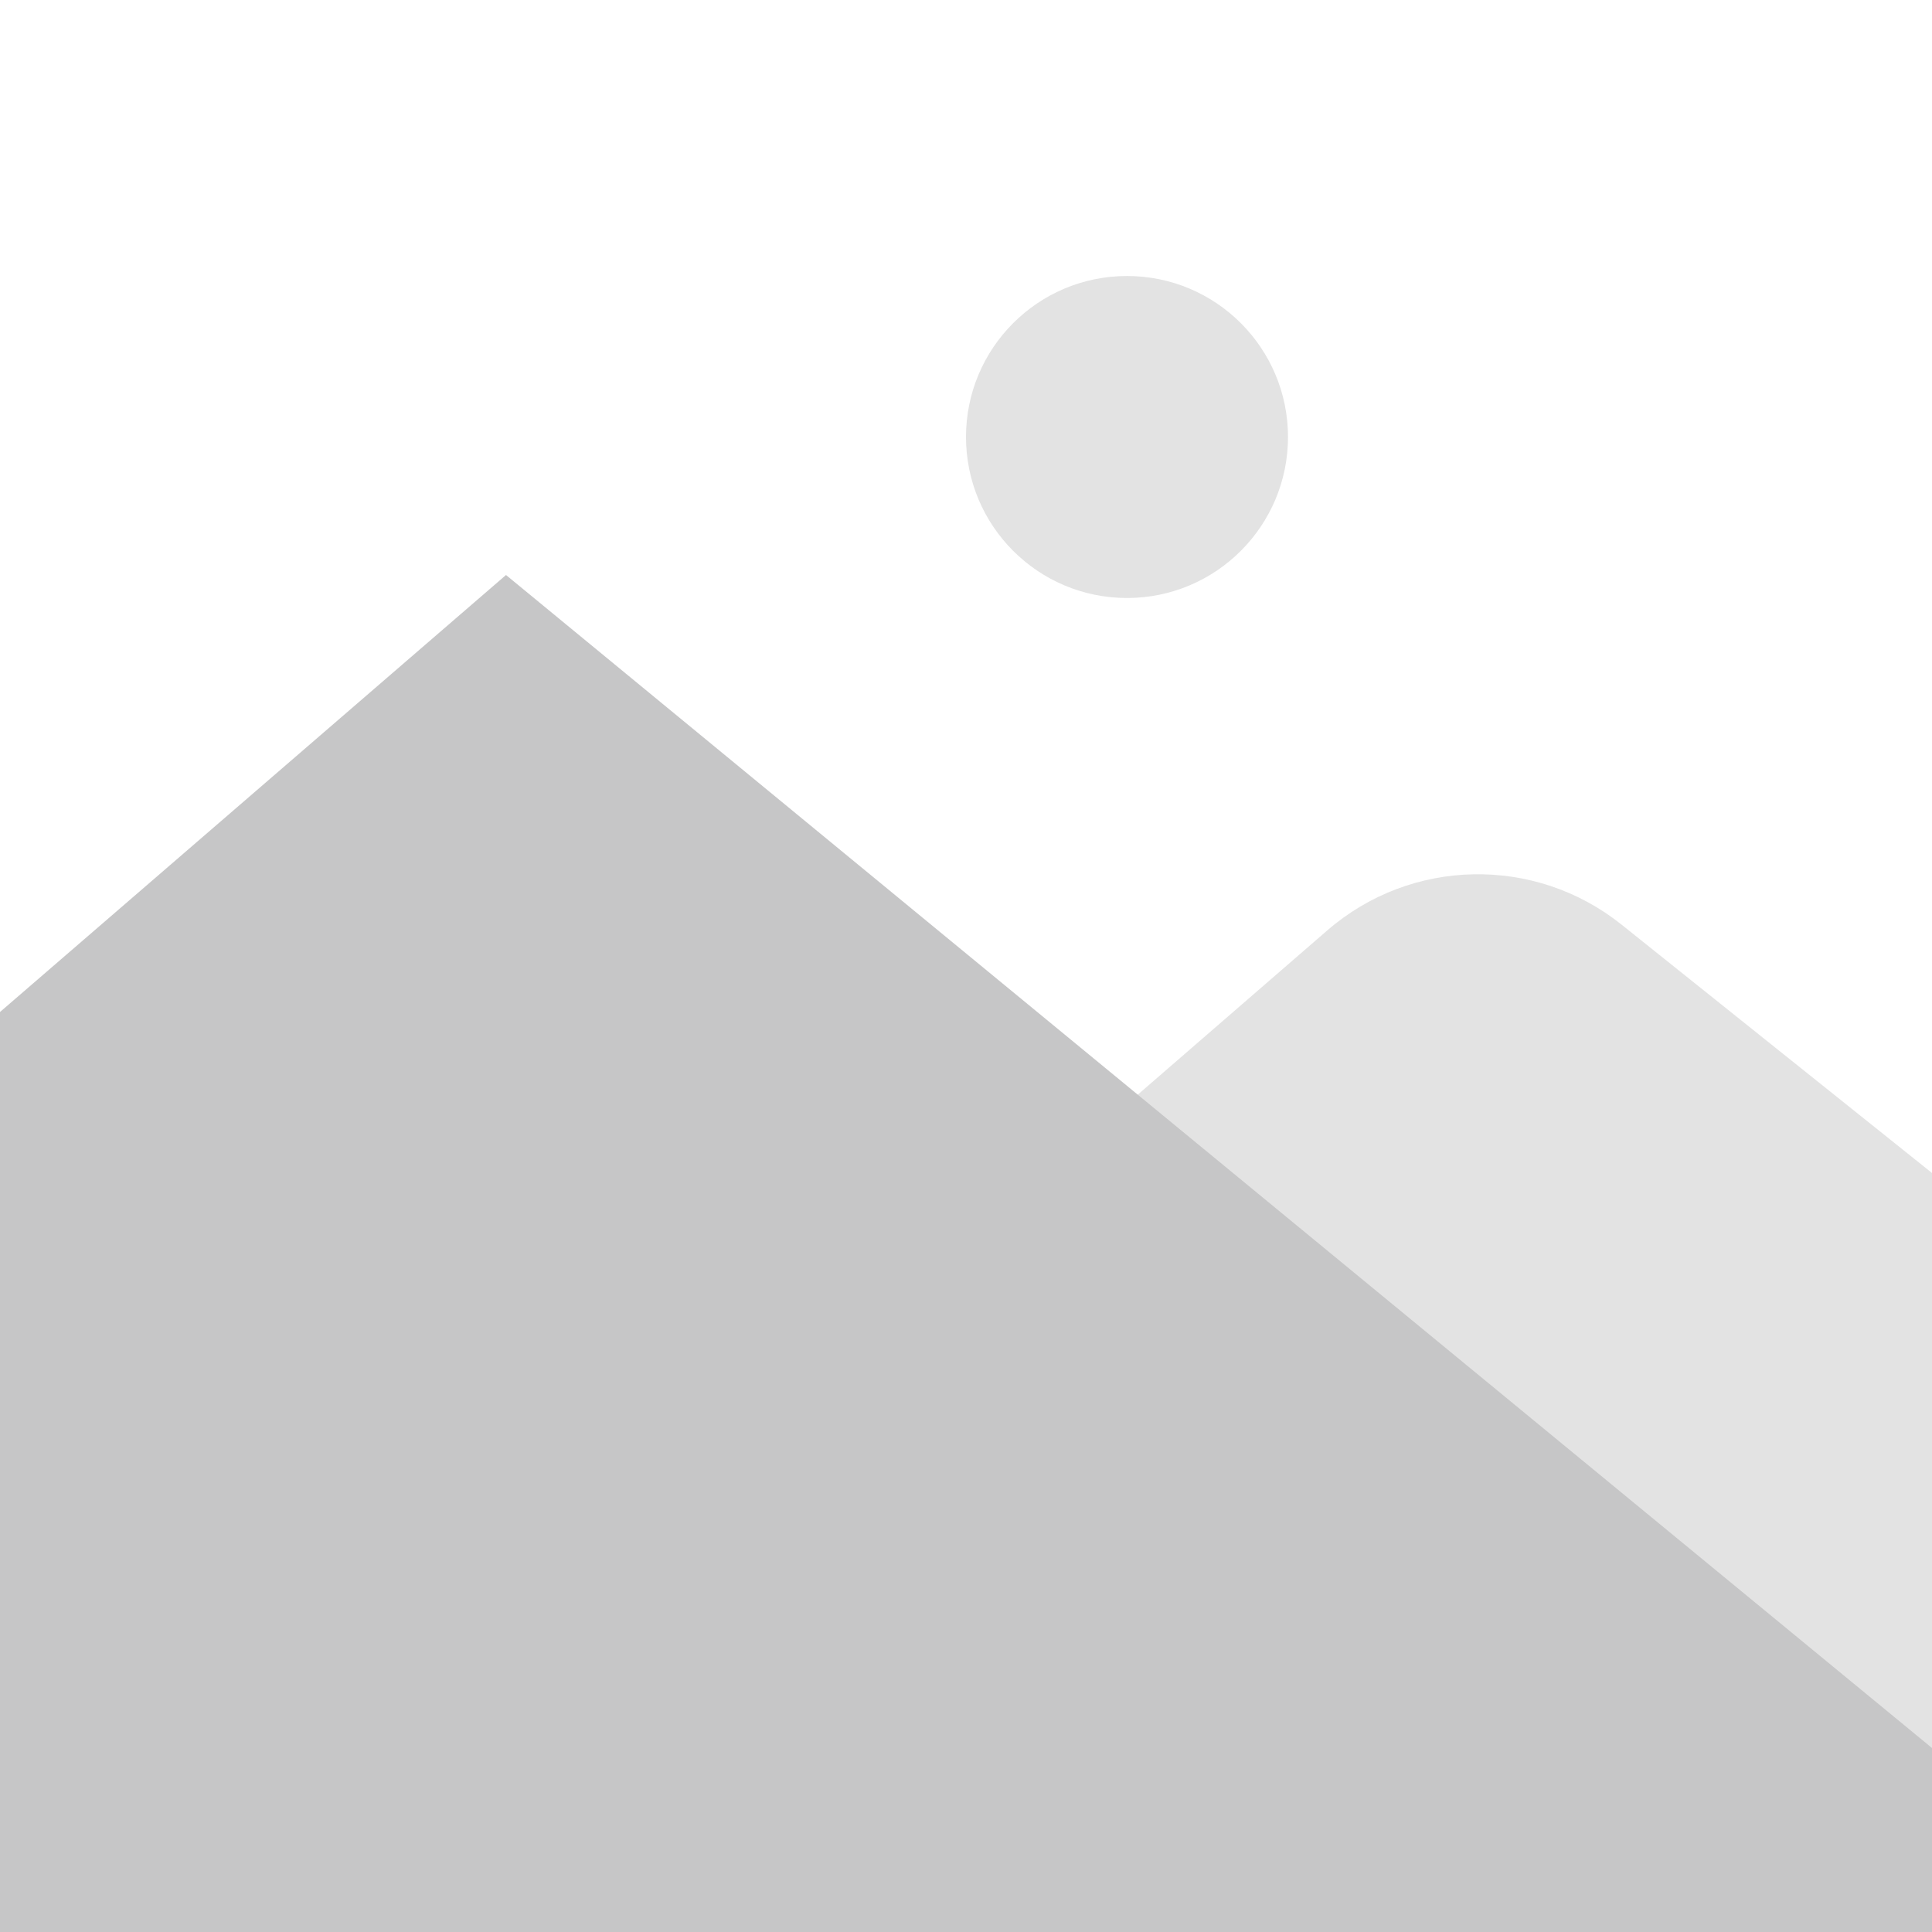
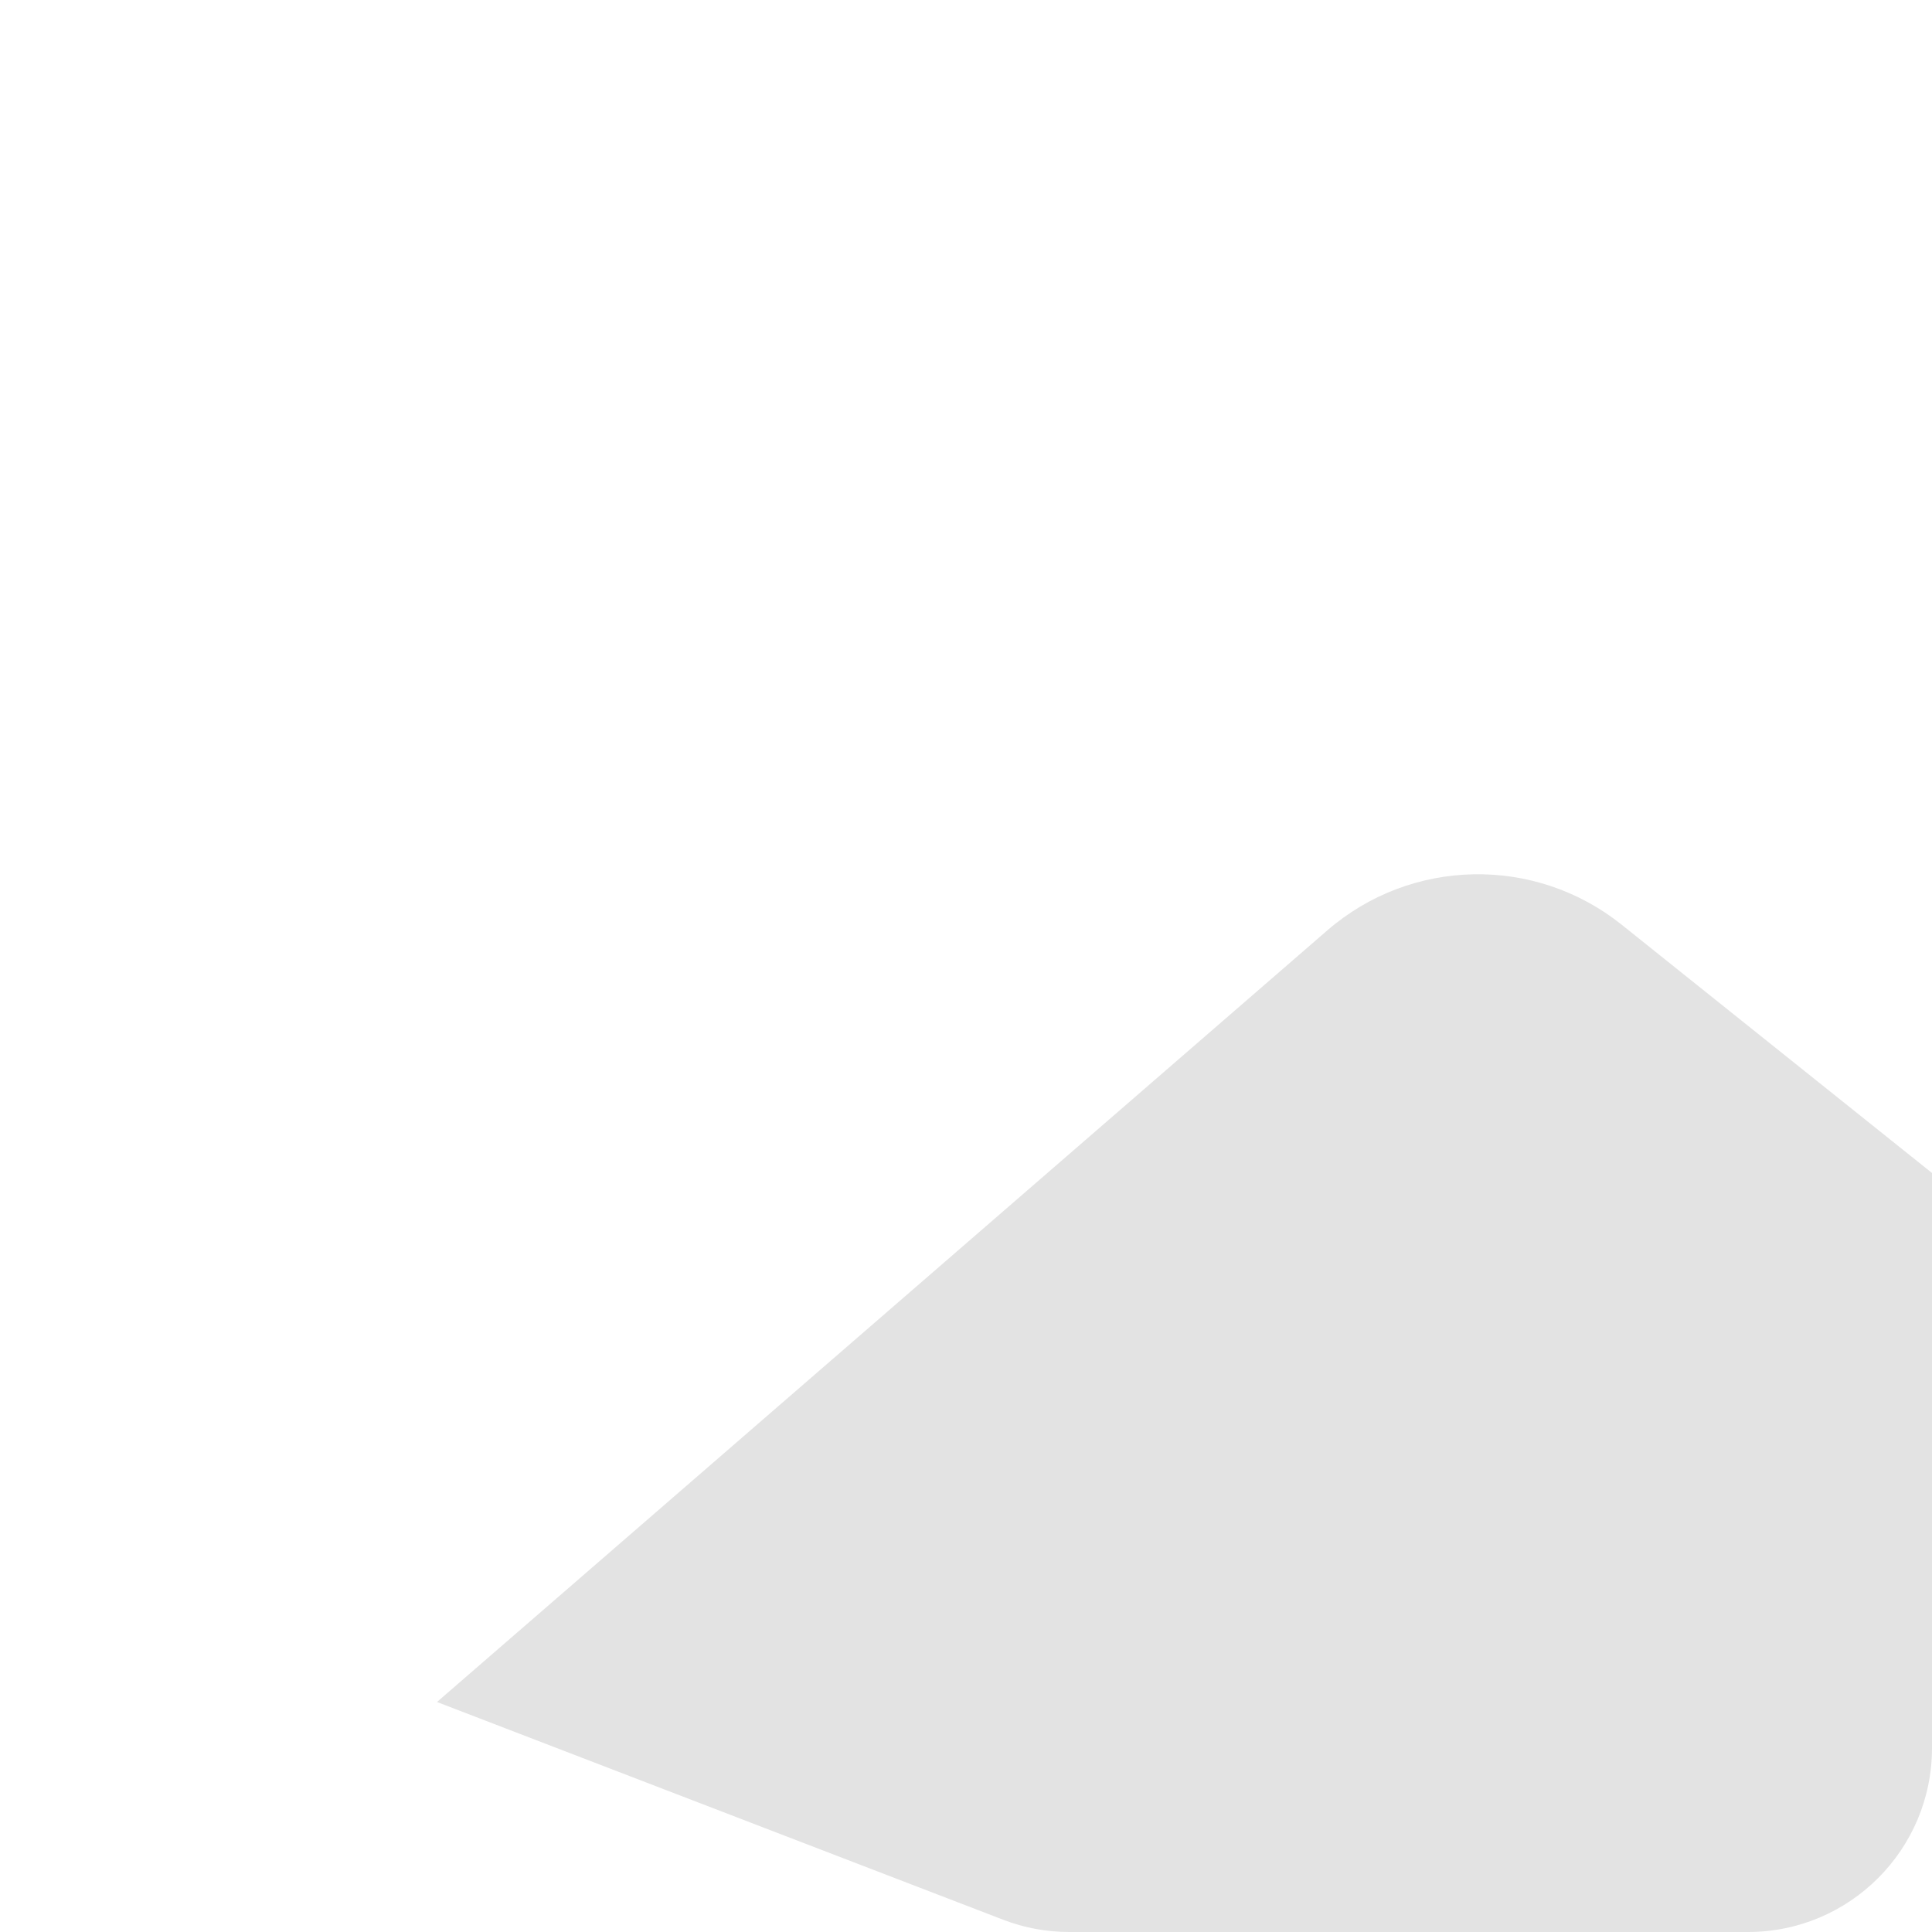
<svg xmlns="http://www.w3.org/2000/svg" width="42" height="42" viewBox="0 0 42 42" fill="none">
-   <rect width="42" height="42" fill="white" />
  <path d="M9.5 37L28.853 20.227C30.676 18.647 33.368 18.594 35.252 20.101L42 25.5V38C42 40.209 40.209 42 38 42H23.243C22.752 42 22.265 41.91 21.807 41.733L9.5 37Z" fill="#E3E3E3" />
-   <path d="M0 22L11 12.5L42 38V42H0V22Z" fill="#C6C6C7" />
-   <circle cx="24.5" cy="9.5" r="3.5" fill="#E3E3E3" />
</svg>